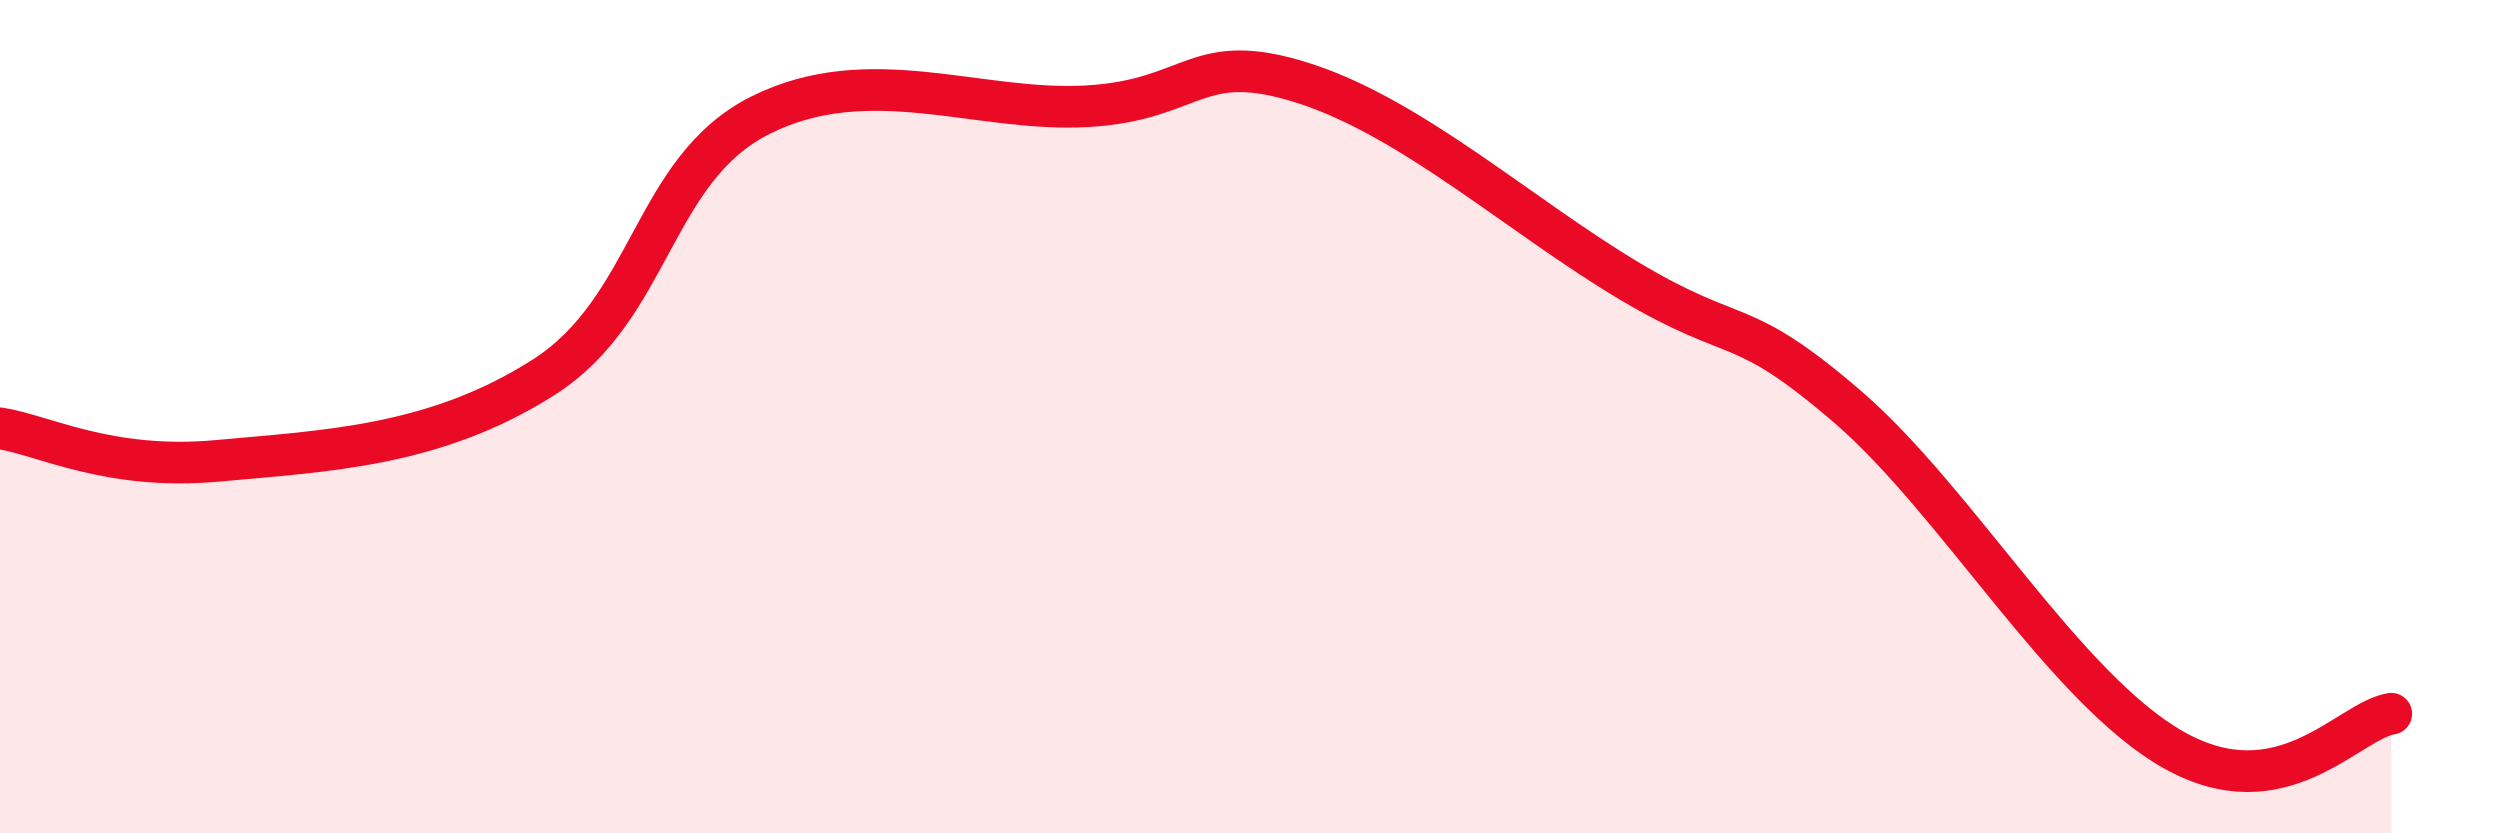
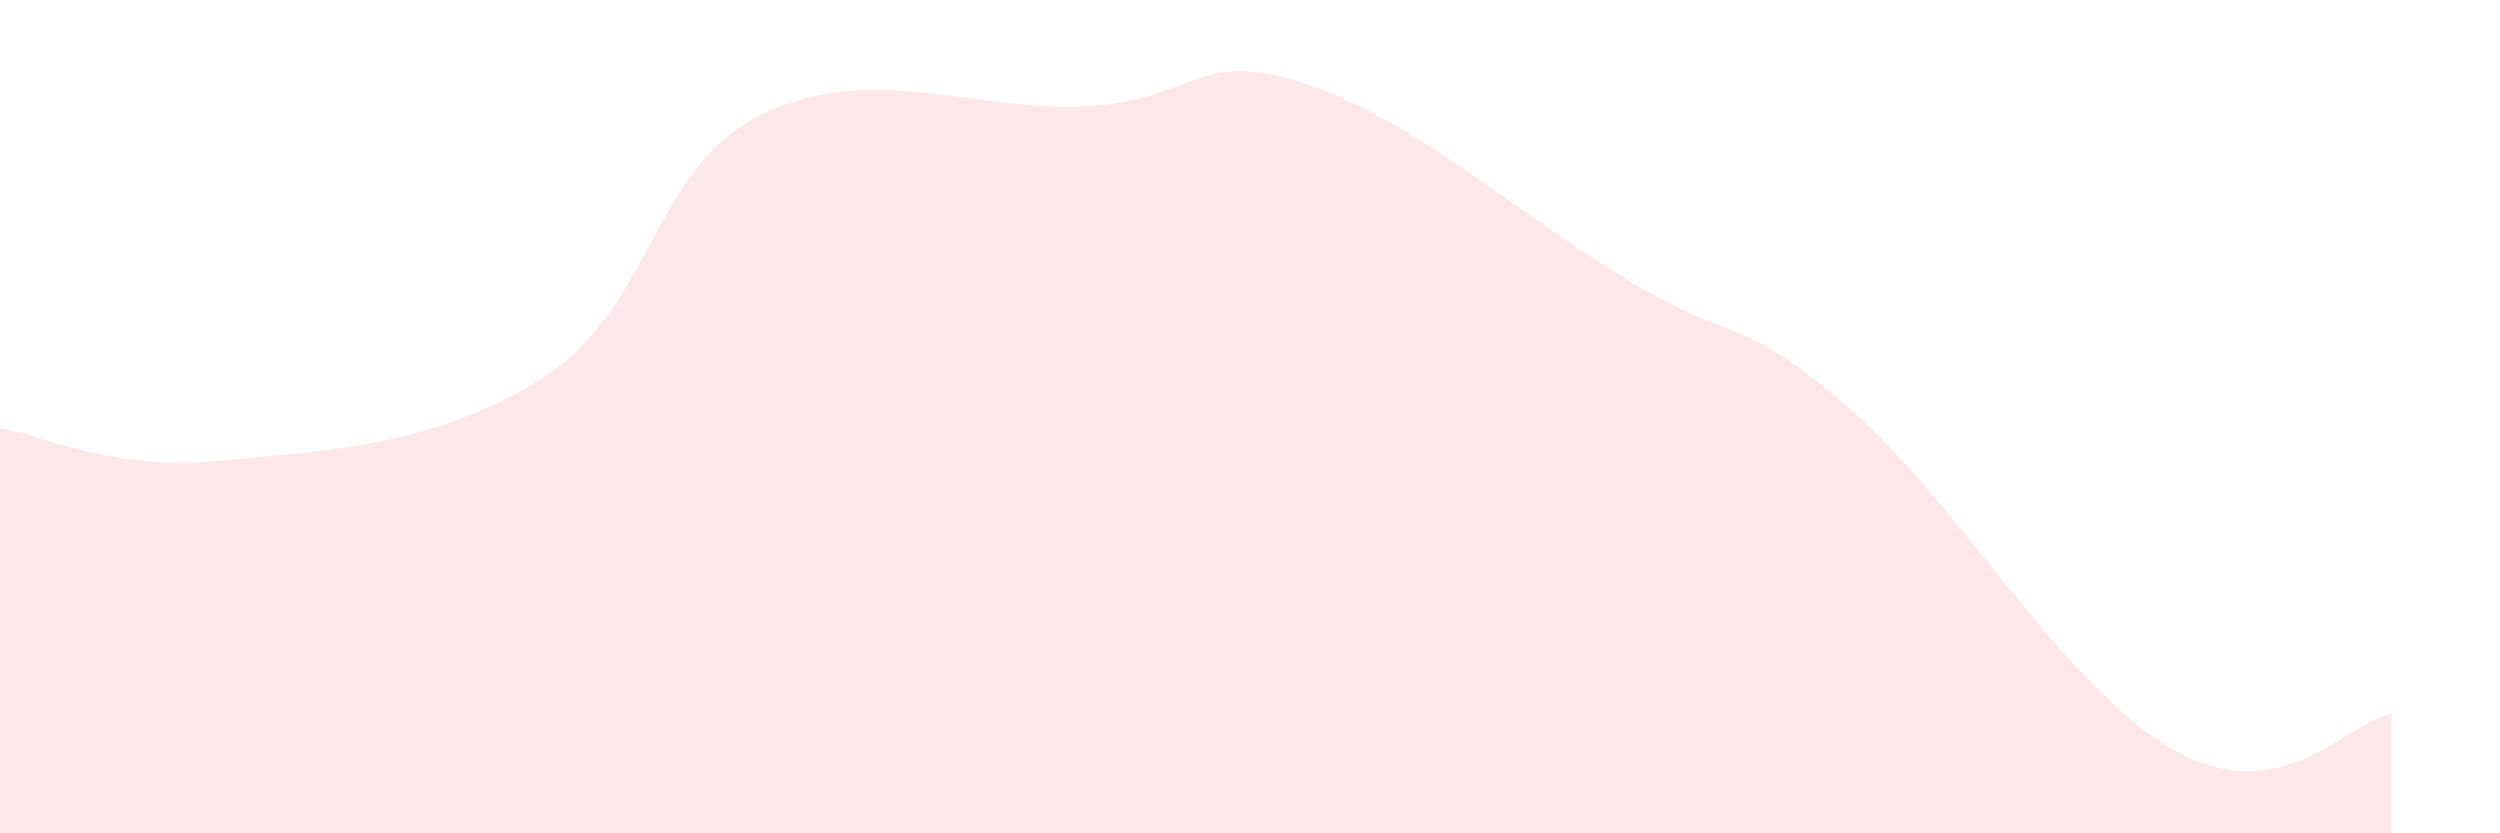
<svg xmlns="http://www.w3.org/2000/svg" width="60" height="20" viewBox="0 0 60 20">
  <path d="M 0,10.28 C 1.04,10.44 2.61,11.3 5.22,11.06 C 7.83,10.82 10.43,10.72 13.04,9.06 C 15.65,7.4 15.65,4.06 18.26,2.76 C 20.87,1.46 23.48,2.7 26.09,2.55 C 28.7,2.4 28.69,1.16 31.3,2 C 33.91,2.84 36.52,5.21 39.13,6.76 C 41.74,8.31 41.74,7.52 44.35,9.77 C 46.96,12.02 49.56,16.53 52.17,18 C 54.78,19.47 56.35,17.3 57.39,17.13L57.39 20L0 20Z" fill="#EB0A25" opacity="0.1" stroke-linecap="round" stroke-linejoin="round" />
-   <path d="M 0,10.28 C 1.04,10.44 2.61,11.3 5.22,11.06 C 7.83,10.82 10.43,10.72 13.04,9.06 C 15.65,7.4 15.65,4.06 18.26,2.76 C 20.87,1.46 23.48,2.7 26.09,2.55 C 28.7,2.4 28.69,1.16 31.3,2 C 33.91,2.84 36.52,5.21 39.13,6.76 C 41.74,8.31 41.74,7.52 44.35,9.77 C 46.96,12.02 49.56,16.53 52.17,18 C 54.78,19.47 56.35,17.3 57.39,17.13" stroke="#EB0A25" stroke-width="1" fill="none" stroke-linecap="round" stroke-linejoin="round" />
</svg>